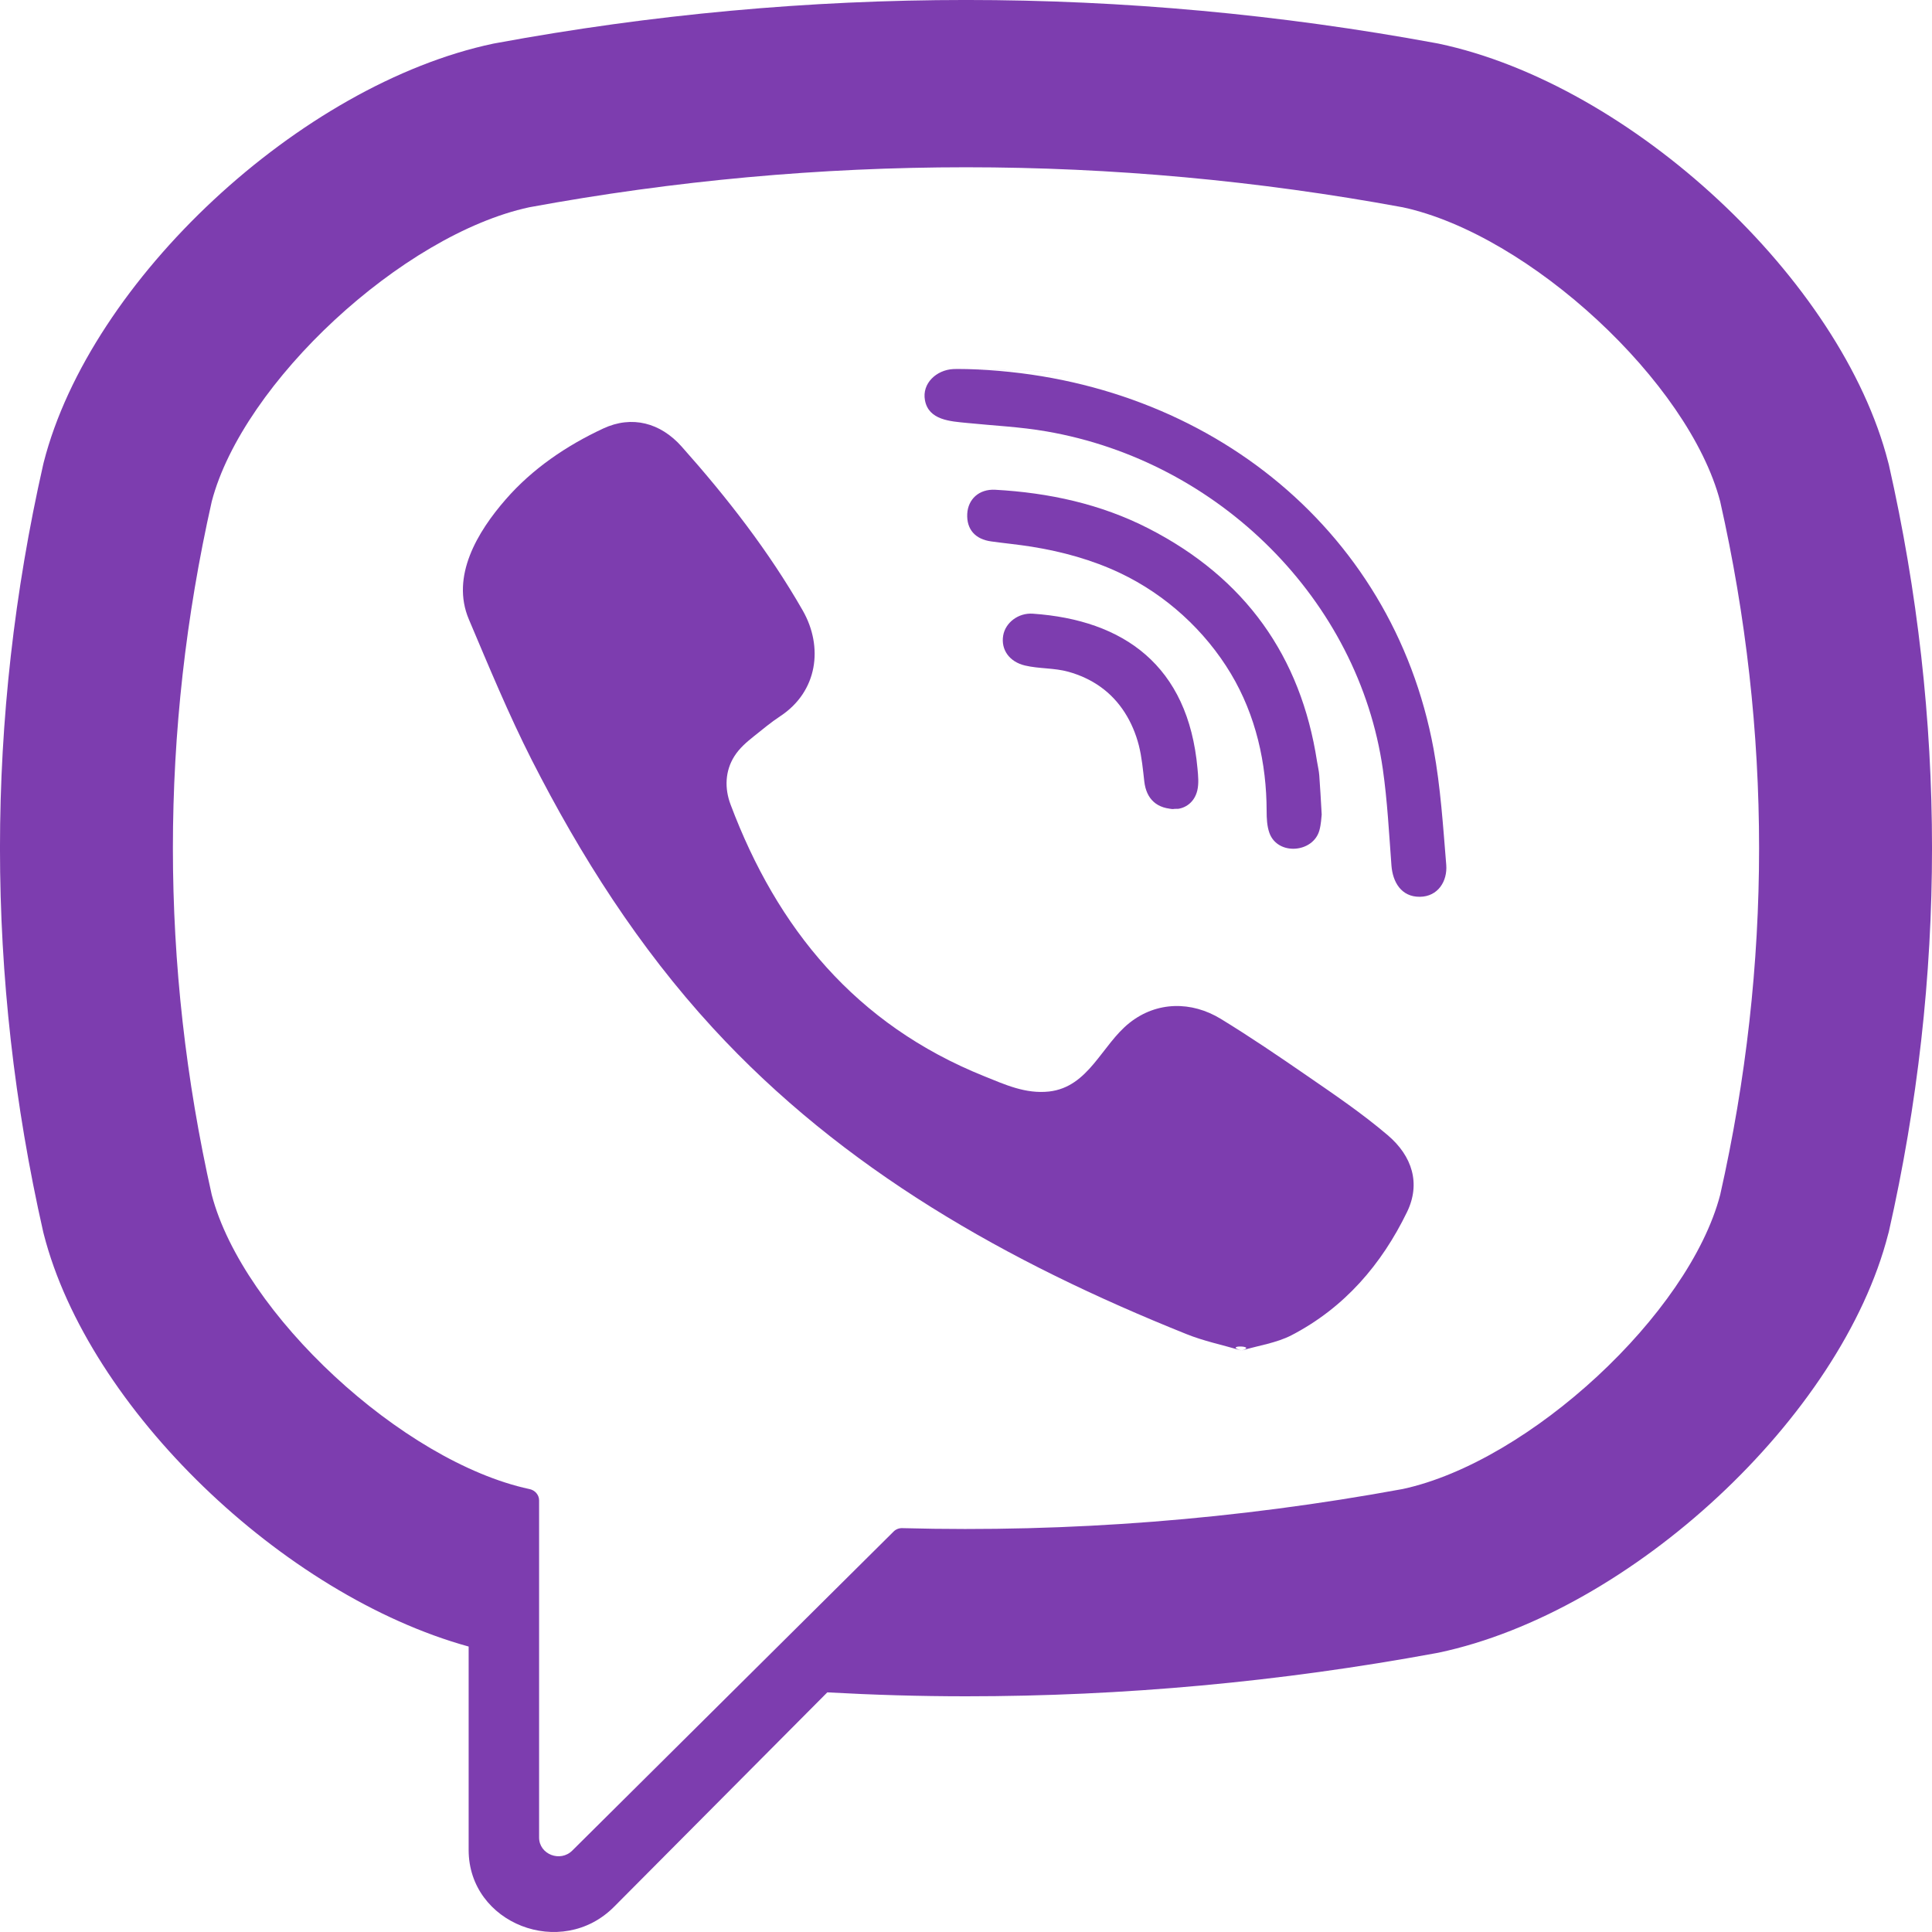
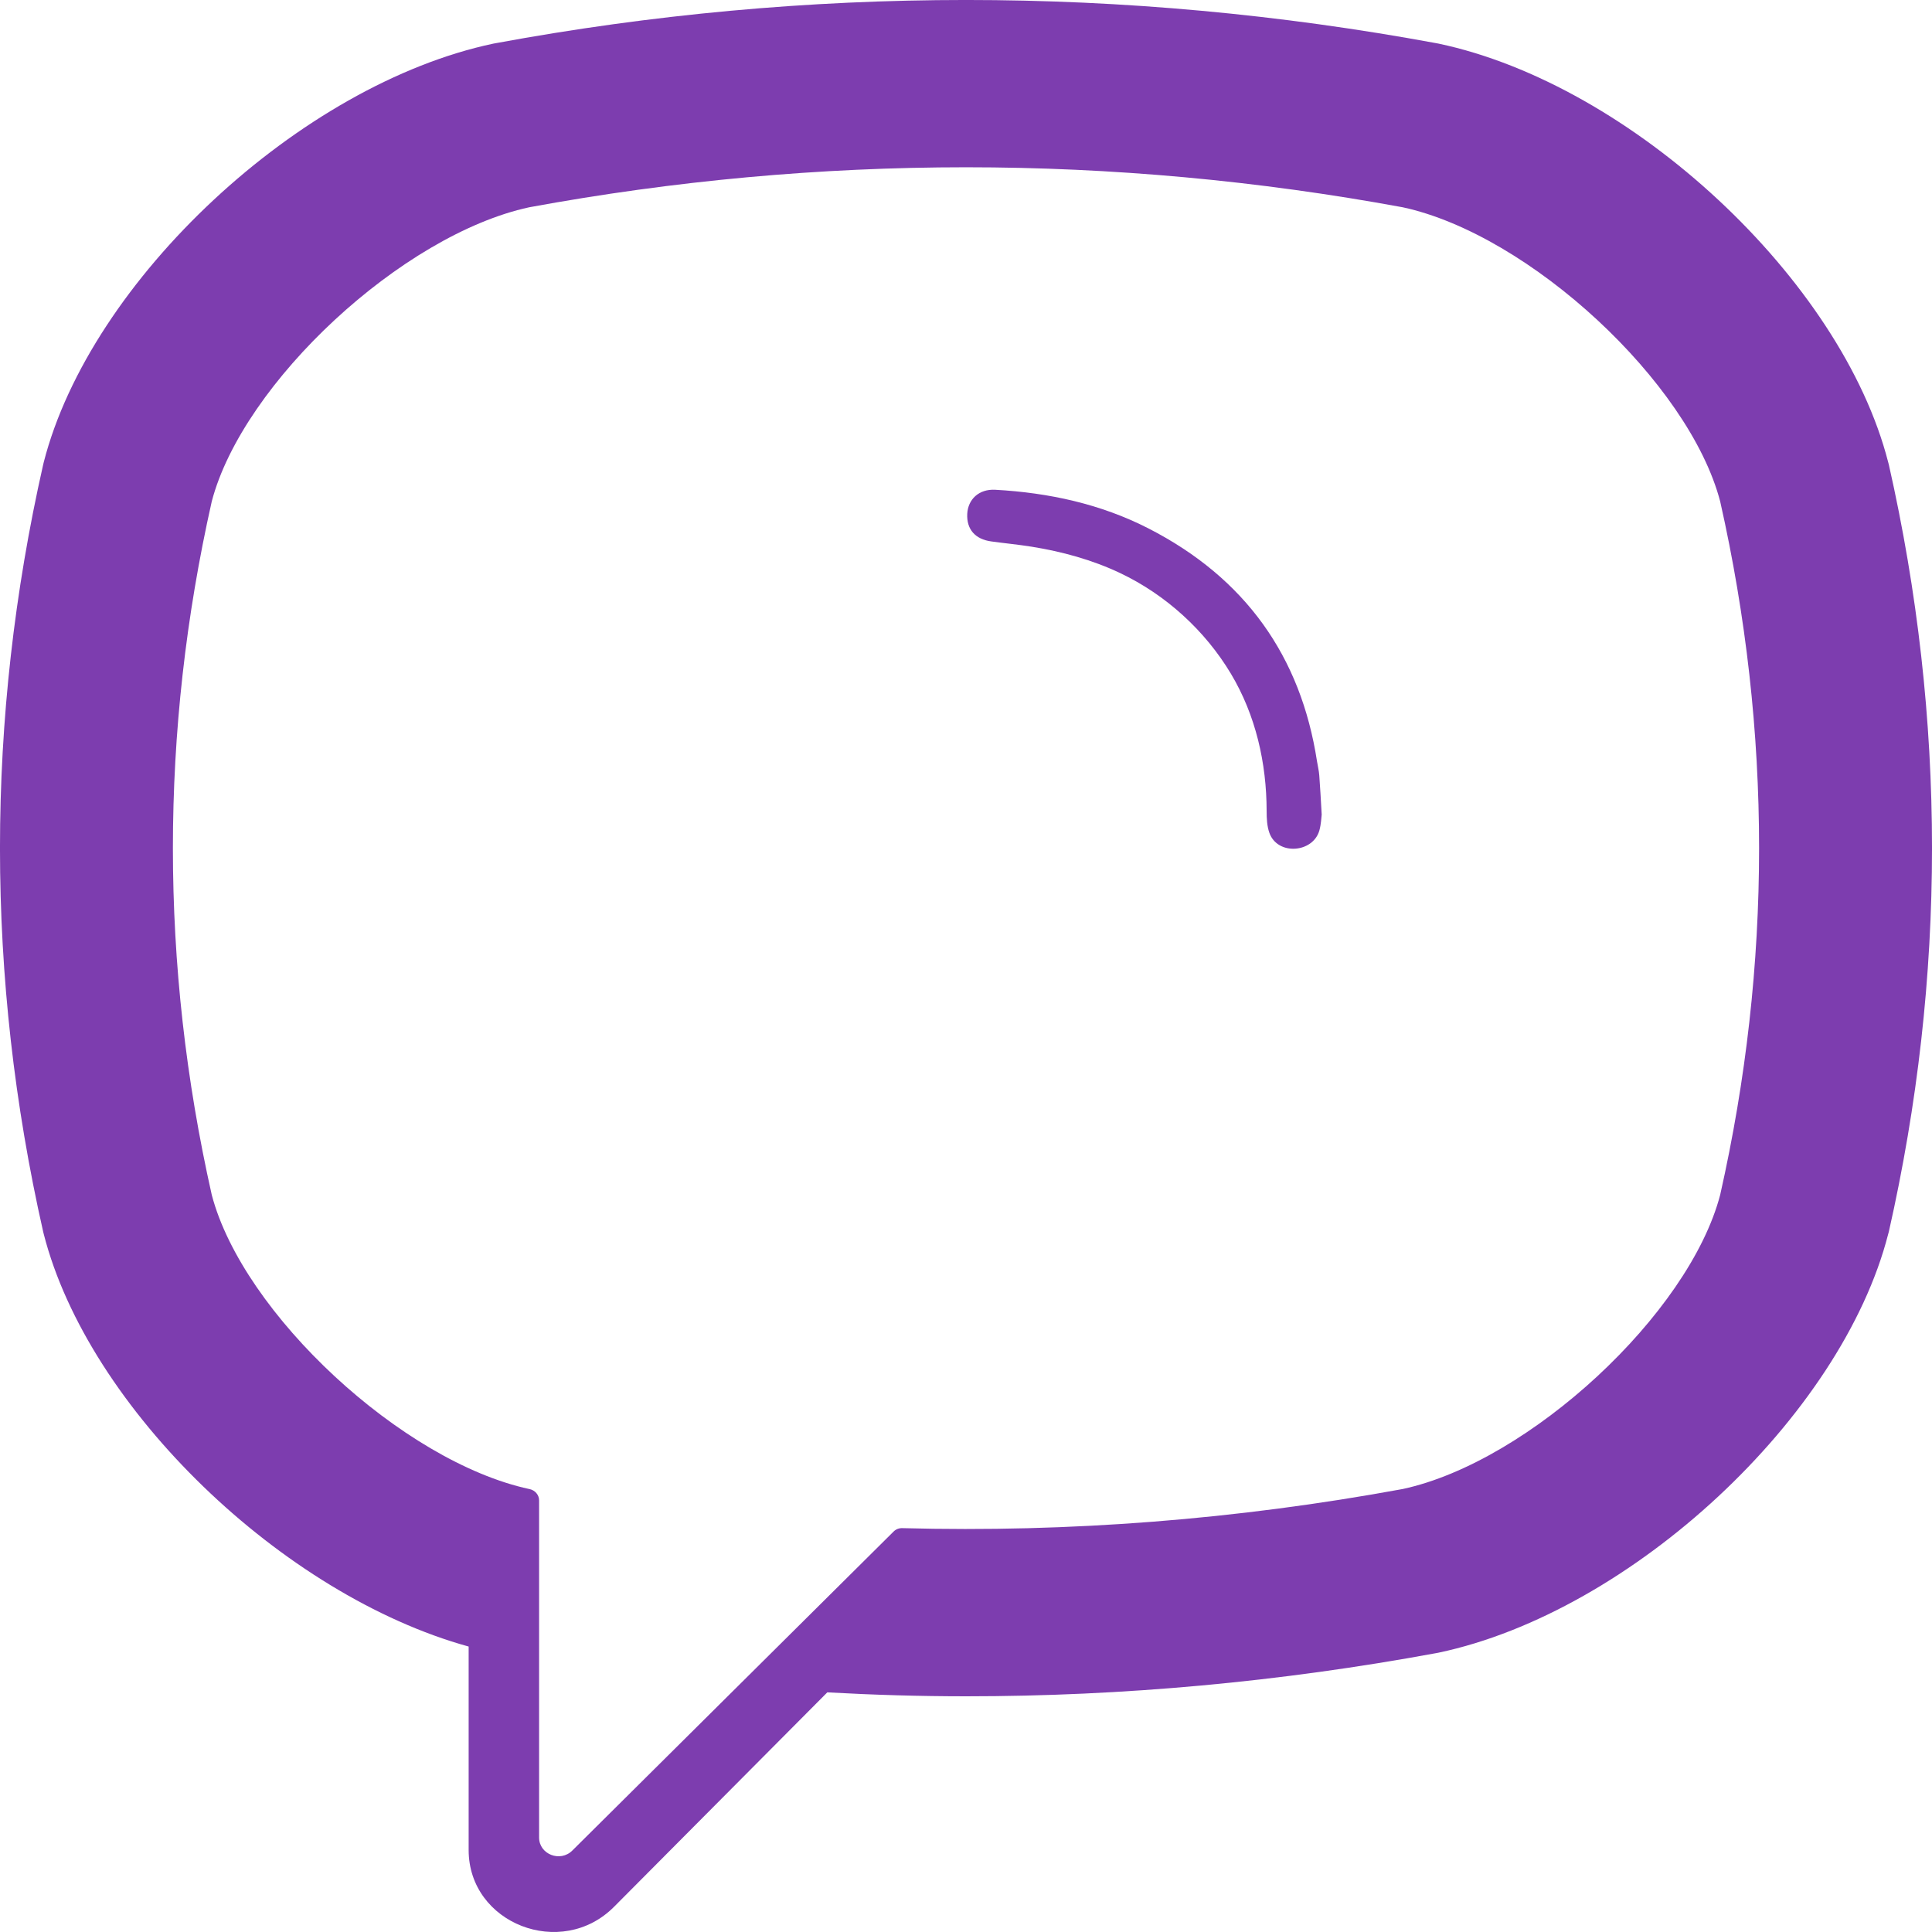
<svg xmlns="http://www.w3.org/2000/svg" width="28" height="28" viewBox="0 0 28 28" fill="none">
  <path d="M27.374 6.732L27.365 6.699C26.69 4.057 23.645 1.222 20.848 0.632L20.816 0.626C16.293 -0.209 11.706 -0.209 7.184 0.626L7.151 0.632C4.356 1.222 1.31 4.057 0.634 6.699L0.626 6.732C-0.209 10.421 -0.209 14.163 0.626 17.853L0.634 17.885C1.281 20.414 4.1 23.119 6.792 23.863V26.812C6.792 27.879 8.137 28.404 8.901 27.633L11.99 24.527C12.66 24.564 13.33 24.584 14 24.584C16.277 24.584 18.555 24.375 20.816 23.958L20.848 23.952C23.645 23.362 26.69 20.527 27.365 17.885L27.374 17.853C28.209 14.163 28.209 10.421 27.374 6.732ZM24.93 17.317C24.479 19.041 22.166 21.184 20.329 21.58C17.924 22.022 15.5 22.212 13.078 22.147C13.03 22.145 12.983 22.163 12.95 22.197C12.606 22.538 10.695 24.436 10.695 24.436L8.296 26.818C8.121 26.995 7.813 26.875 7.813 26.631V21.745C7.813 21.664 7.753 21.596 7.671 21.58C7.671 21.58 7.67 21.58 7.67 21.58C5.833 21.184 3.521 19.041 3.069 17.317C2.318 13.982 2.318 10.602 3.069 7.267C3.521 5.543 5.833 3.4 7.67 3.004C11.87 2.231 16.13 2.231 20.329 3.004C22.167 3.4 24.479 5.543 24.93 7.267C25.682 10.602 25.682 13.982 24.93 17.317Z" fill="#7D3DAF" />
-   <path d="M17.994 19.573C17.712 19.491 17.443 19.435 17.193 19.334C14.603 18.295 12.219 16.953 10.33 14.897C9.256 13.728 8.416 12.408 7.705 11.011C7.369 10.348 7.085 9.66 6.795 8.976C6.531 8.352 6.92 7.707 7.329 7.238C7.713 6.796 8.208 6.459 8.743 6.21C9.16 6.016 9.573 6.128 9.878 6.471C10.537 7.211 11.143 7.99 11.634 8.848C11.935 9.376 11.852 10.022 11.306 10.381C11.173 10.468 11.052 10.571 10.928 10.669C10.819 10.756 10.717 10.843 10.643 10.96C10.507 11.175 10.5 11.427 10.588 11.66C11.262 13.453 12.399 14.847 14.263 15.597C14.562 15.717 14.861 15.857 15.205 15.819C15.781 15.753 15.967 15.142 16.371 14.823C16.765 14.511 17.269 14.507 17.694 14.767C18.119 15.027 18.531 15.307 18.94 15.589C19.342 15.866 19.742 16.137 20.113 16.453C20.469 16.756 20.592 17.155 20.391 17.567C20.024 18.322 19.489 18.95 18.718 19.351C18.5 19.464 18.24 19.5 17.994 19.573C18.24 19.5 17.712 19.49 17.994 19.573Z" fill="#7D3DAF" />
-   <path d="M14.009 5.349C17.398 5.441 20.18 7.616 20.777 10.857C20.878 11.409 20.914 11.974 20.96 12.534C20.979 12.77 20.841 12.994 20.578 12.997C20.306 13 20.184 12.78 20.166 12.545C20.131 12.078 20.107 11.61 20.041 11.147C19.69 8.705 17.677 6.685 15.165 6.252C14.787 6.186 14.4 6.169 14.017 6.13C13.775 6.106 13.458 6.091 13.405 5.8C13.36 5.556 13.572 5.362 13.813 5.349C13.878 5.346 13.944 5.349 14.009 5.349C17.398 5.441 13.944 5.349 14.009 5.349Z" fill="#7D3DAF" />
  <path d="M19.155 11.805C19.15 11.846 19.147 11.942 19.122 12.033C19.032 12.362 18.516 12.403 18.397 12.071C18.362 11.972 18.357 11.86 18.357 11.754C18.356 11.06 18.2 10.366 17.838 9.762C17.466 9.141 16.897 8.619 16.231 8.304C15.828 8.113 15.392 7.994 14.95 7.923C14.757 7.892 14.562 7.874 14.368 7.847C14.133 7.816 14.007 7.671 14.018 7.447C14.029 7.237 14.187 7.085 14.424 7.098C15.201 7.141 15.953 7.304 16.644 7.658C18.05 8.378 18.853 9.515 19.087 11.033C19.098 11.102 19.115 11.17 19.12 11.239C19.133 11.409 19.142 11.58 19.155 11.805C19.15 11.846 19.142 11.58 19.155 11.805Z" fill="#7D3DAF" />
-   <path d="M17.049 11.725C16.765 11.73 16.613 11.578 16.584 11.326C16.564 11.151 16.548 10.973 16.505 10.803C16.419 10.467 16.235 10.155 15.943 9.95C15.805 9.852 15.649 9.782 15.485 9.736C15.277 9.678 15.061 9.694 14.854 9.645C14.628 9.591 14.504 9.415 14.539 9.21C14.571 9.024 14.758 8.879 14.969 8.894C16.282 8.985 17.221 9.642 17.355 11.139C17.365 11.244 17.376 11.356 17.352 11.457C17.31 11.63 17.178 11.716 17.049 11.725C17.178 11.716 16.765 11.73 17.049 11.725Z" fill="#7D3DAF" />
</svg>